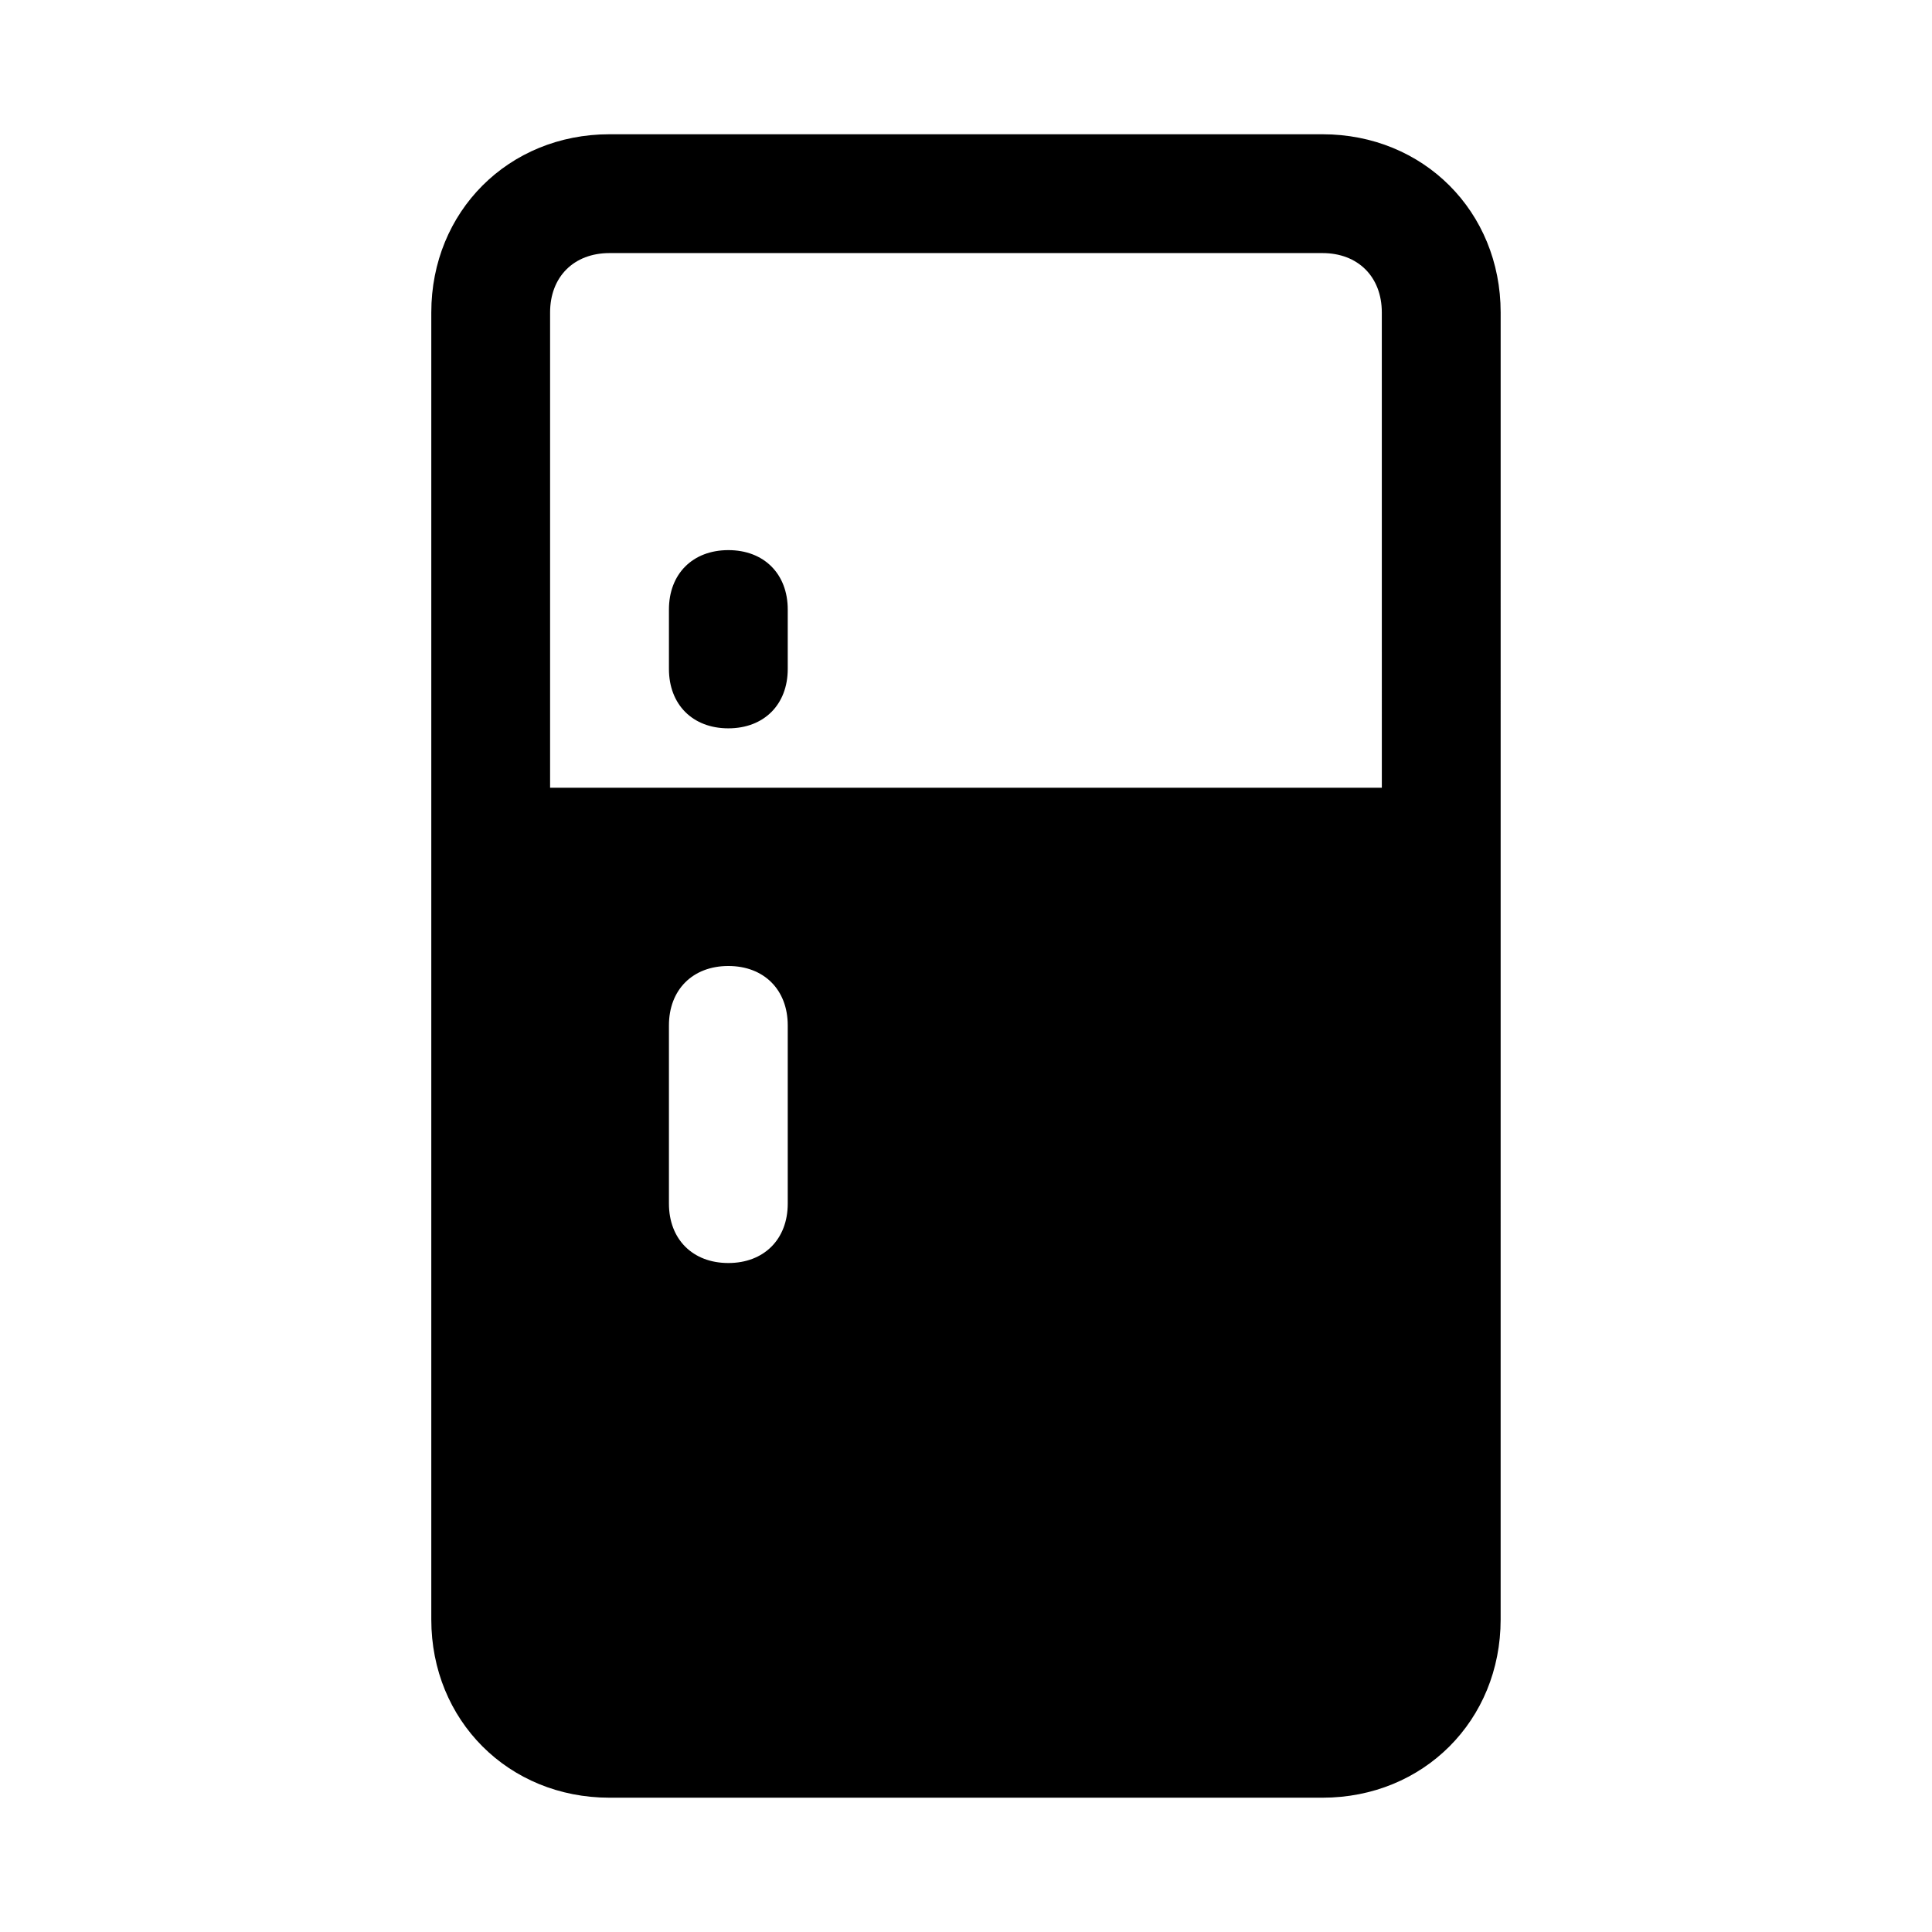
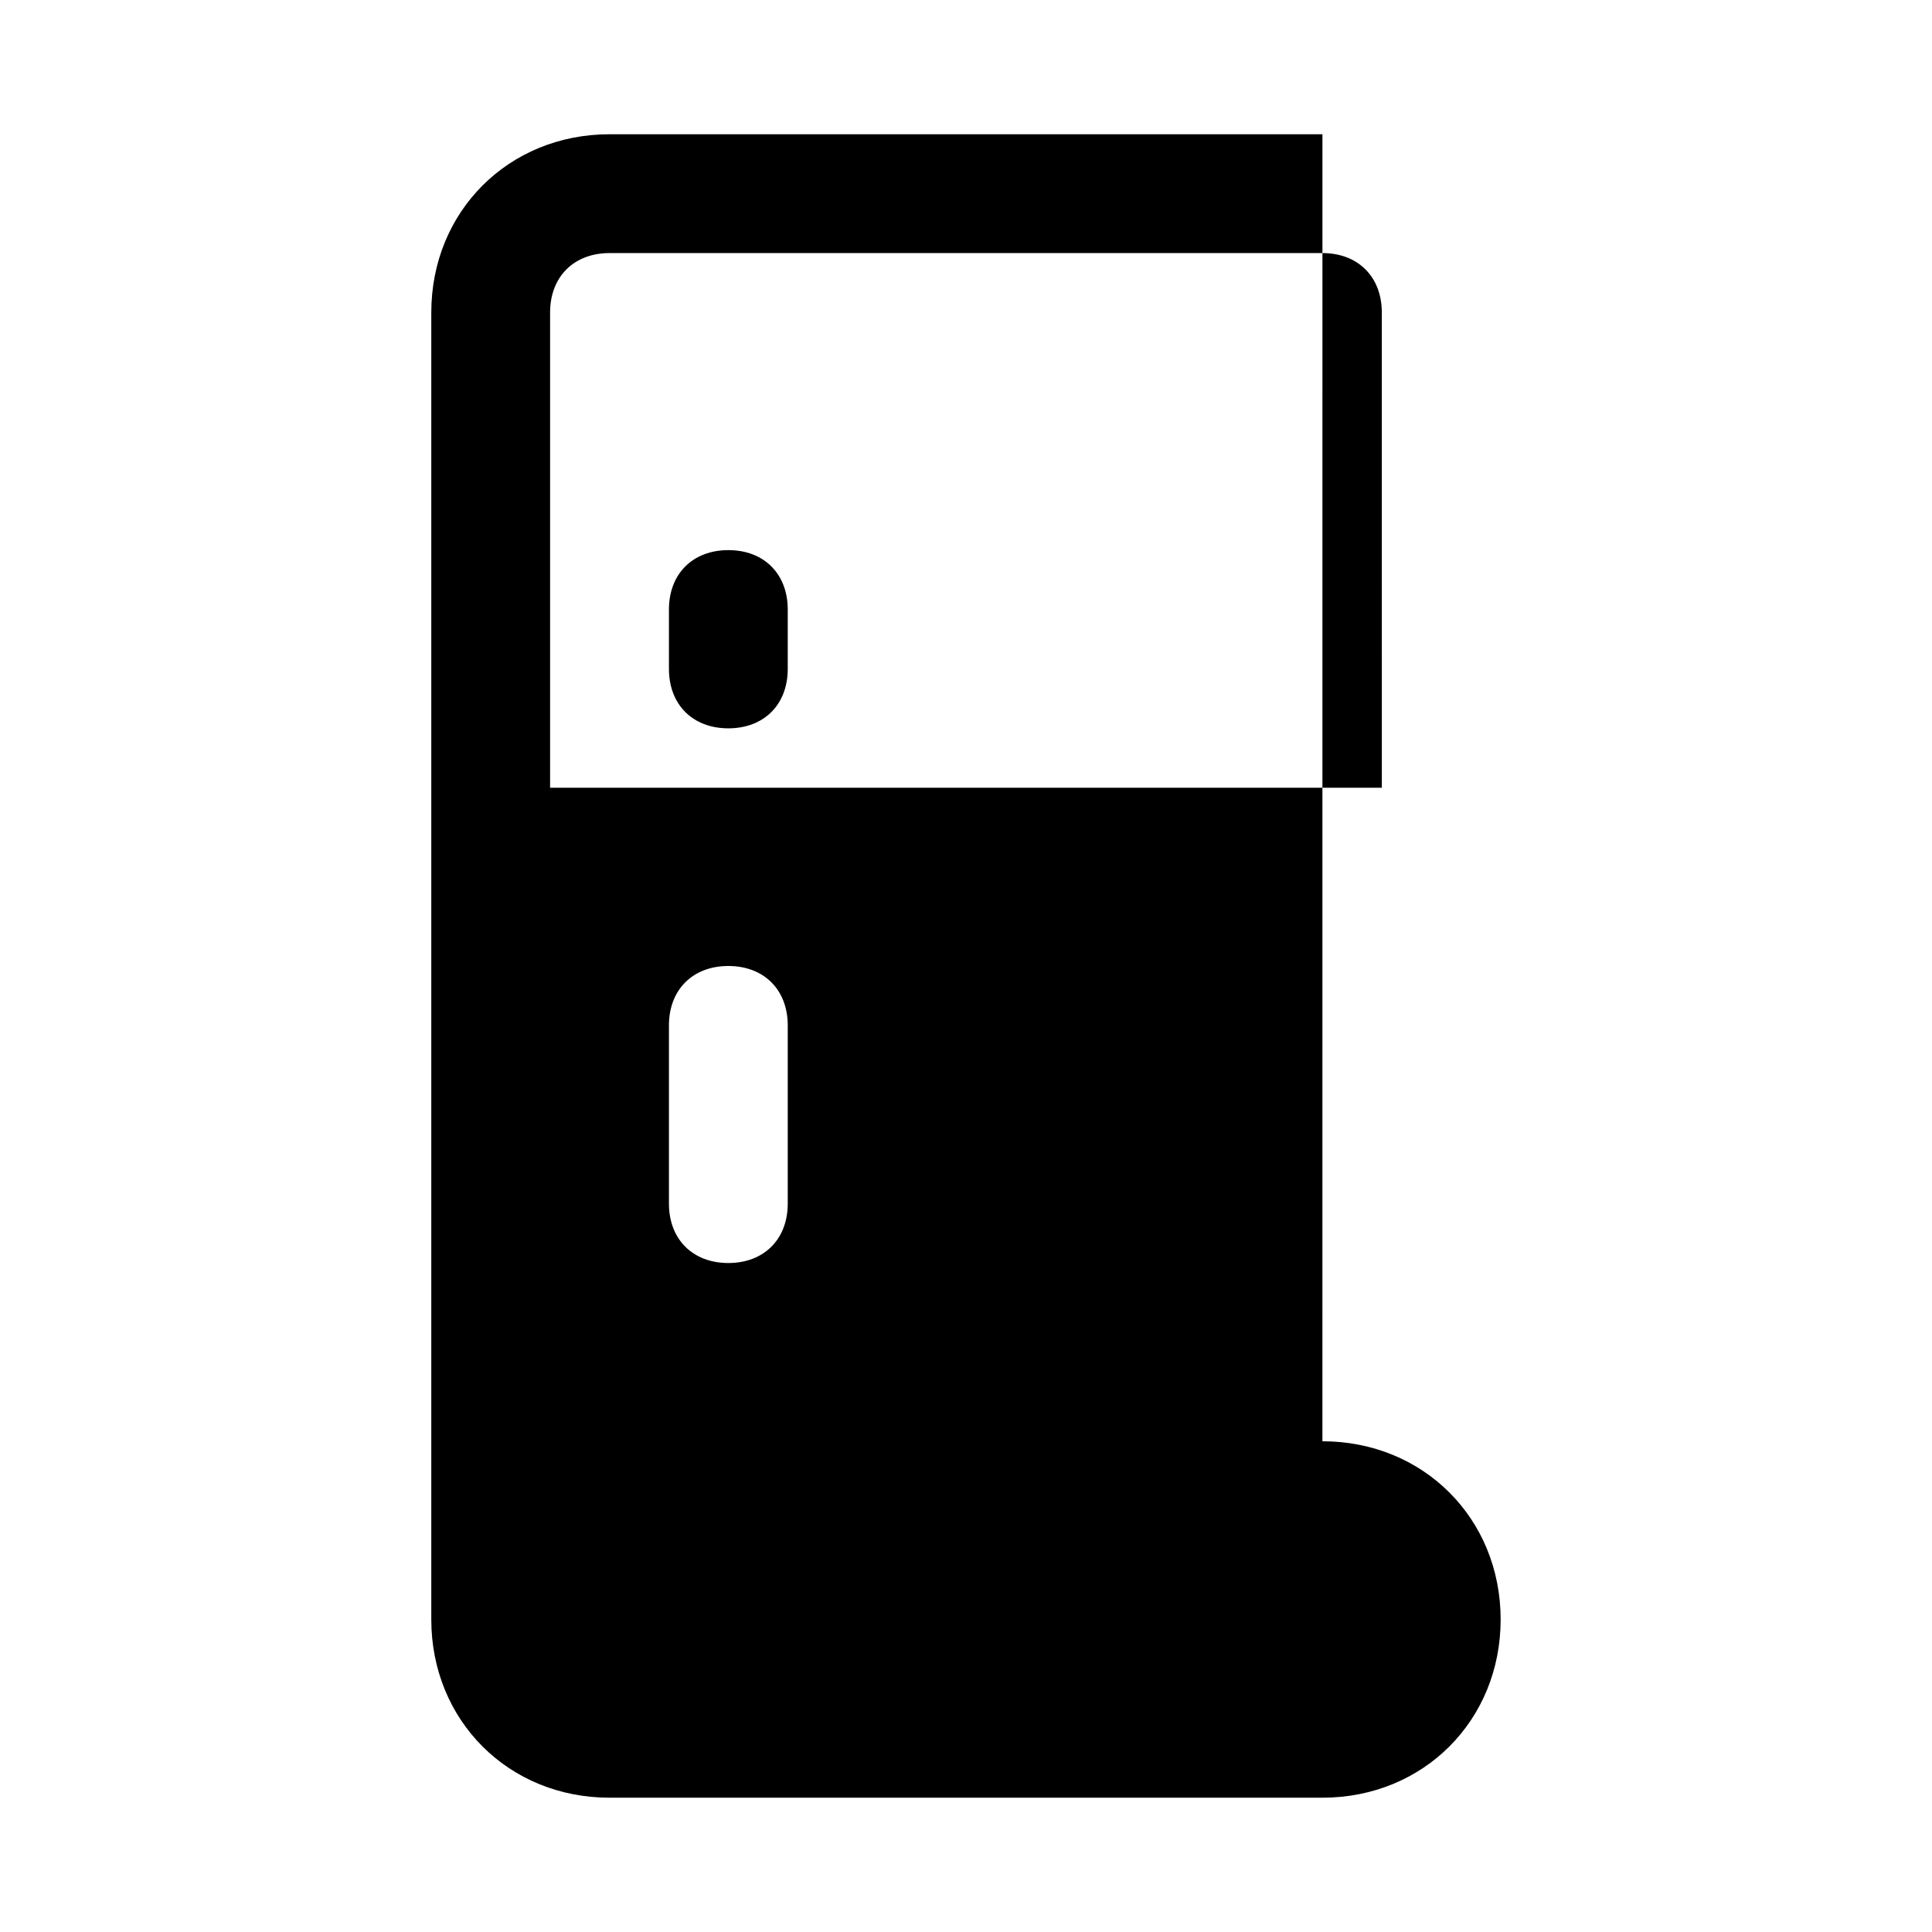
<svg xmlns="http://www.w3.org/2000/svg" fill="#000000" width="800px" height="800px" version="1.1" viewBox="144 144 512 512">
-   <path d="m494.46 179.58h-188.93c-26.766 0-47.234 20.469-47.234 47.23v346.37c0 26.766 20.469 47.23 47.23 47.23h188.93c26.766 0 47.23-20.469 47.23-47.23l0.004-346.37c0-26.762-20.469-47.23-47.234-47.23zm-141.7 283.39c0 9.445-6.297 15.742-15.742 15.742-9.445 0-15.742-6.297-15.742-15.742v-47.23c0-9.445 6.297-15.742 15.742-15.742 9.445 0 15.742 6.297 15.742 15.742zm157.44-110.21h-220.42v-125.95c0-9.445 6.297-15.742 15.742-15.742h188.93c9.445 0 15.742 6.297 15.742 15.742zm-157.44-47.23v15.742c0 9.445-6.297 15.742-15.742 15.742-9.445 0-15.742-6.297-15.742-15.742v-15.742c0-9.445 6.297-15.742 15.742-15.742 9.445-0.004 15.742 6.293 15.742 15.742z" />
+   <path d="m494.46 179.58h-188.93c-26.766 0-47.234 20.469-47.234 47.23v346.37c0 26.766 20.469 47.23 47.23 47.23h188.93c26.766 0 47.23-20.469 47.23-47.23c0-26.762-20.469-47.23-47.234-47.23zm-141.7 283.39c0 9.445-6.297 15.742-15.742 15.742-9.445 0-15.742-6.297-15.742-15.742v-47.23c0-9.445 6.297-15.742 15.742-15.742 9.445 0 15.742 6.297 15.742 15.742zm157.44-110.21h-220.42v-125.95c0-9.445 6.297-15.742 15.742-15.742h188.93c9.445 0 15.742 6.297 15.742 15.742zm-157.44-47.23v15.742c0 9.445-6.297 15.742-15.742 15.742-9.445 0-15.742-6.297-15.742-15.742v-15.742c0-9.445 6.297-15.742 15.742-15.742 9.445-0.004 15.742 6.293 15.742 15.742z" />
</svg>